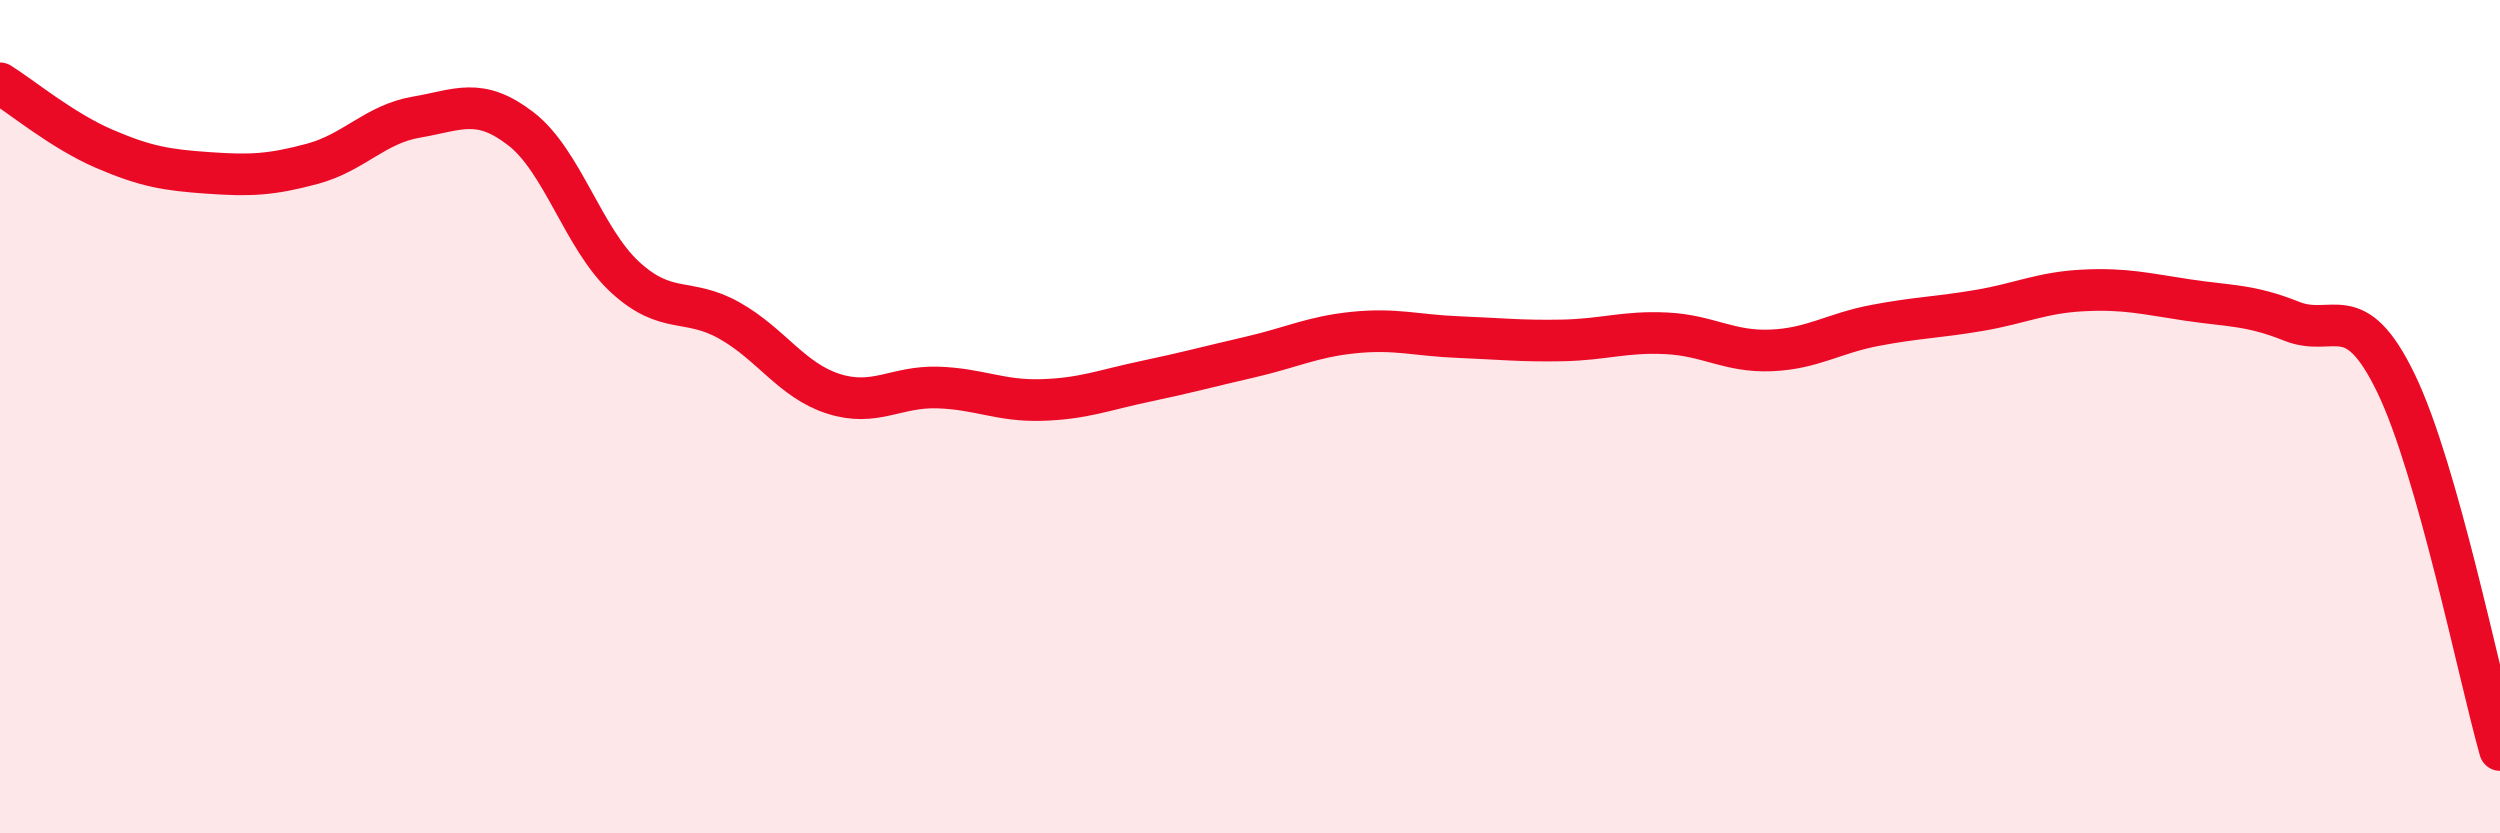
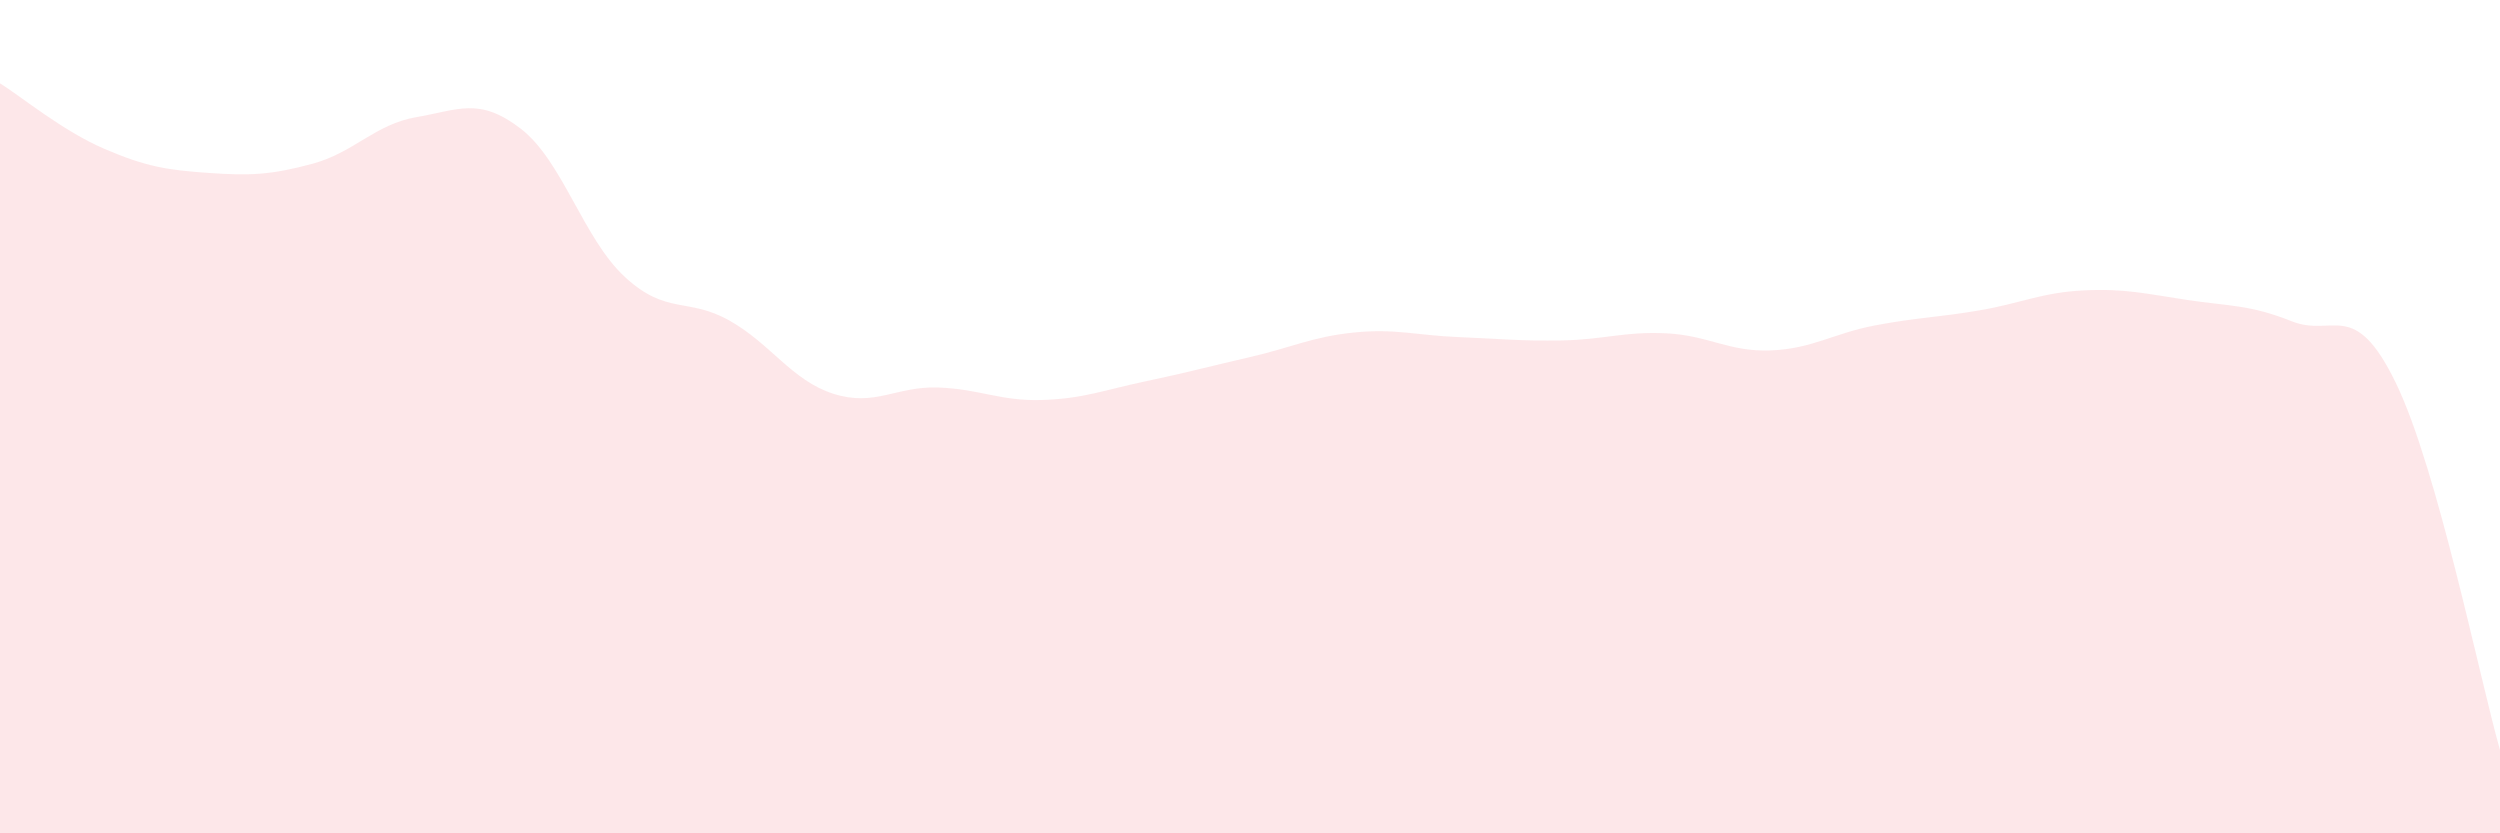
<svg xmlns="http://www.w3.org/2000/svg" width="60" height="20" viewBox="0 0 60 20">
  <path d="M 0,2 C 0.5,2.31 1.5,3.14 2.5,3.57 C 3.5,4 4,4.08 5,4.15 C 6,4.22 6.5,4.2 7.5,3.93 C 8.5,3.66 9,2.98 10,2.81 C 11,2.64 11.5,2.32 12.5,3.09 C 13.5,3.86 14,5.73 15,6.65 C 16,7.57 16.5,7.13 17.5,7.69 C 18.5,8.25 19,9.13 20,9.45 C 21,9.77 21.5,9.27 22.5,9.3 C 23.5,9.33 24,9.63 25,9.6 C 26,9.57 26.5,9.36 27.5,9.15 C 28.5,8.94 29,8.8 30,8.57 C 31,8.34 31.5,8.08 32.5,7.98 C 33.5,7.88 34,8.05 35,8.09 C 36,8.13 36.5,8.19 37.5,8.17 C 38.5,8.15 39,7.95 40,8 C 41,8.05 41.5,8.45 42.5,8.41 C 43.5,8.37 44,8 45,7.81 C 46,7.62 46.5,7.62 47.5,7.45 C 48.5,7.28 49,7.02 50,6.97 C 51,6.92 51.5,7.05 52.5,7.2 C 53.5,7.35 54,7.31 55,7.71 C 56,8.11 56.5,7.13 57.5,9.19 C 58.5,11.25 59.5,16.24 60,18L60 20L0 20Z" fill="#EB0A25" opacity="0.1" stroke-linecap="round" stroke-linejoin="round" />
-   <path d="M 0,2 C 0.5,2.31 1.5,3.14 2.5,3.57 C 3.5,4 4,4.08 5,4.15 C 6,4.22 6.5,4.2 7.5,3.93 C 8.5,3.66 9,2.98 10,2.81 C 11,2.64 11.5,2.32 12.5,3.09 C 13.5,3.86 14,5.73 15,6.65 C 16,7.57 16.5,7.13 17.5,7.69 C 18.5,8.25 19,9.13 20,9.45 C 21,9.77 21.5,9.27 22.5,9.3 C 23.5,9.33 24,9.63 25,9.6 C 26,9.57 26.5,9.36 27.5,9.15 C 28.5,8.94 29,8.8 30,8.57 C 31,8.34 31.5,8.08 32.5,7.98 C 33.5,7.88 34,8.05 35,8.09 C 36,8.13 36.5,8.19 37.5,8.17 C 38.5,8.15 39,7.95 40,8 C 41,8.05 41.5,8.45 42.5,8.41 C 43.5,8.37 44,8 45,7.81 C 46,7.62 46.5,7.62 47.5,7.45 C 48.5,7.28 49,7.02 50,6.97 C 51,6.92 51.5,7.05 52.5,7.2 C 53.5,7.35 54,7.31 55,7.71 C 56,8.11 56.5,7.13 57.5,9.19 C 58.5,11.25 59.5,16.24 60,18" stroke="#EB0A25" stroke-width="1" fill="none" stroke-linecap="round" stroke-linejoin="round" />
</svg>